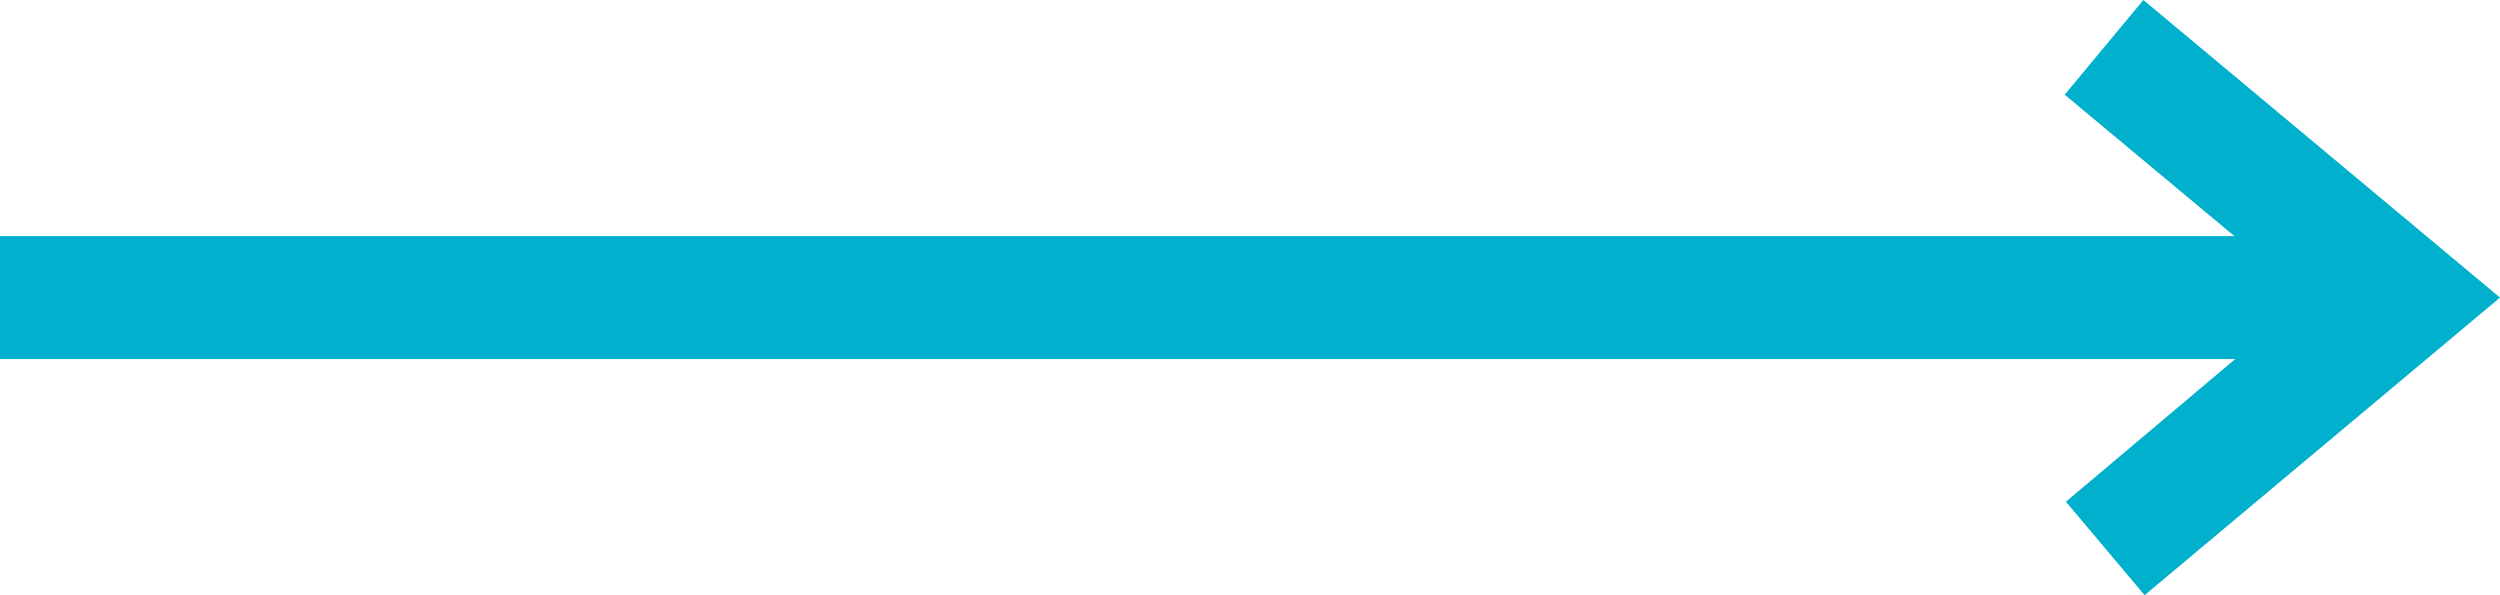
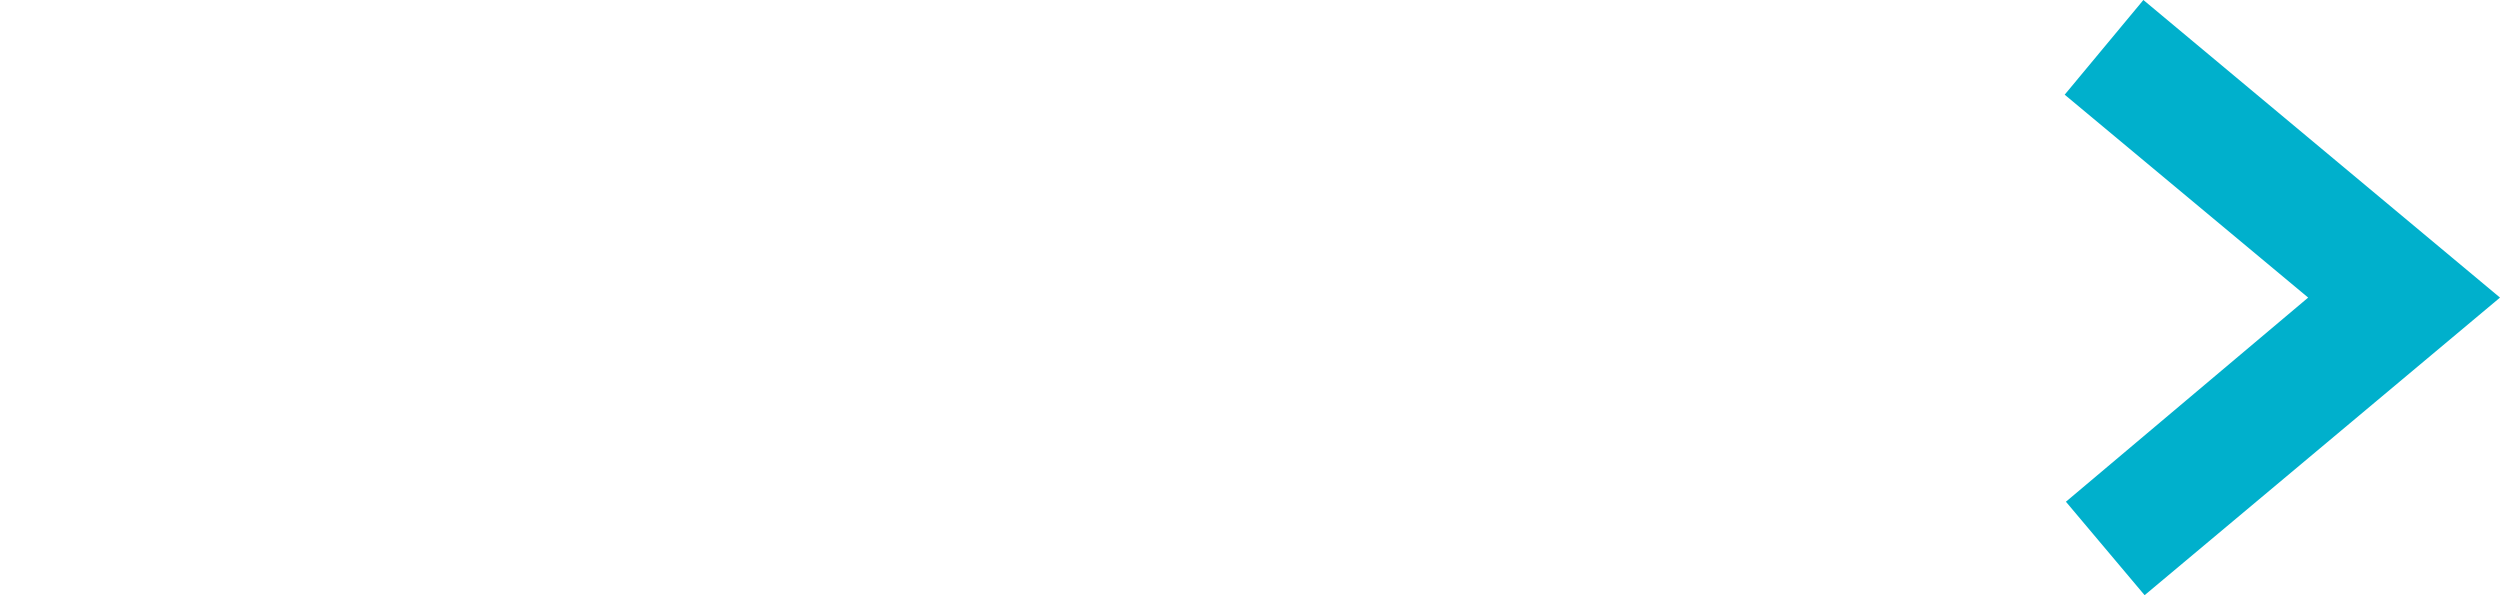
<svg xmlns="http://www.w3.org/2000/svg" id="Layer_1" data-name="Layer 1" viewBox="0 0 20.33 4.84">
  <defs>
    <style>.cls-1{fill:#00b0cc;}</style>
  </defs>
  <polygon class="cls-1" points="17.44 4.84 16.8 4.08 18.77 2.42 16.79 0.77 17.43 0 20.33 2.42 17.44 4.84" />
-   <rect class="cls-1" y="1.92" width="18.99" height="1" />
</svg>